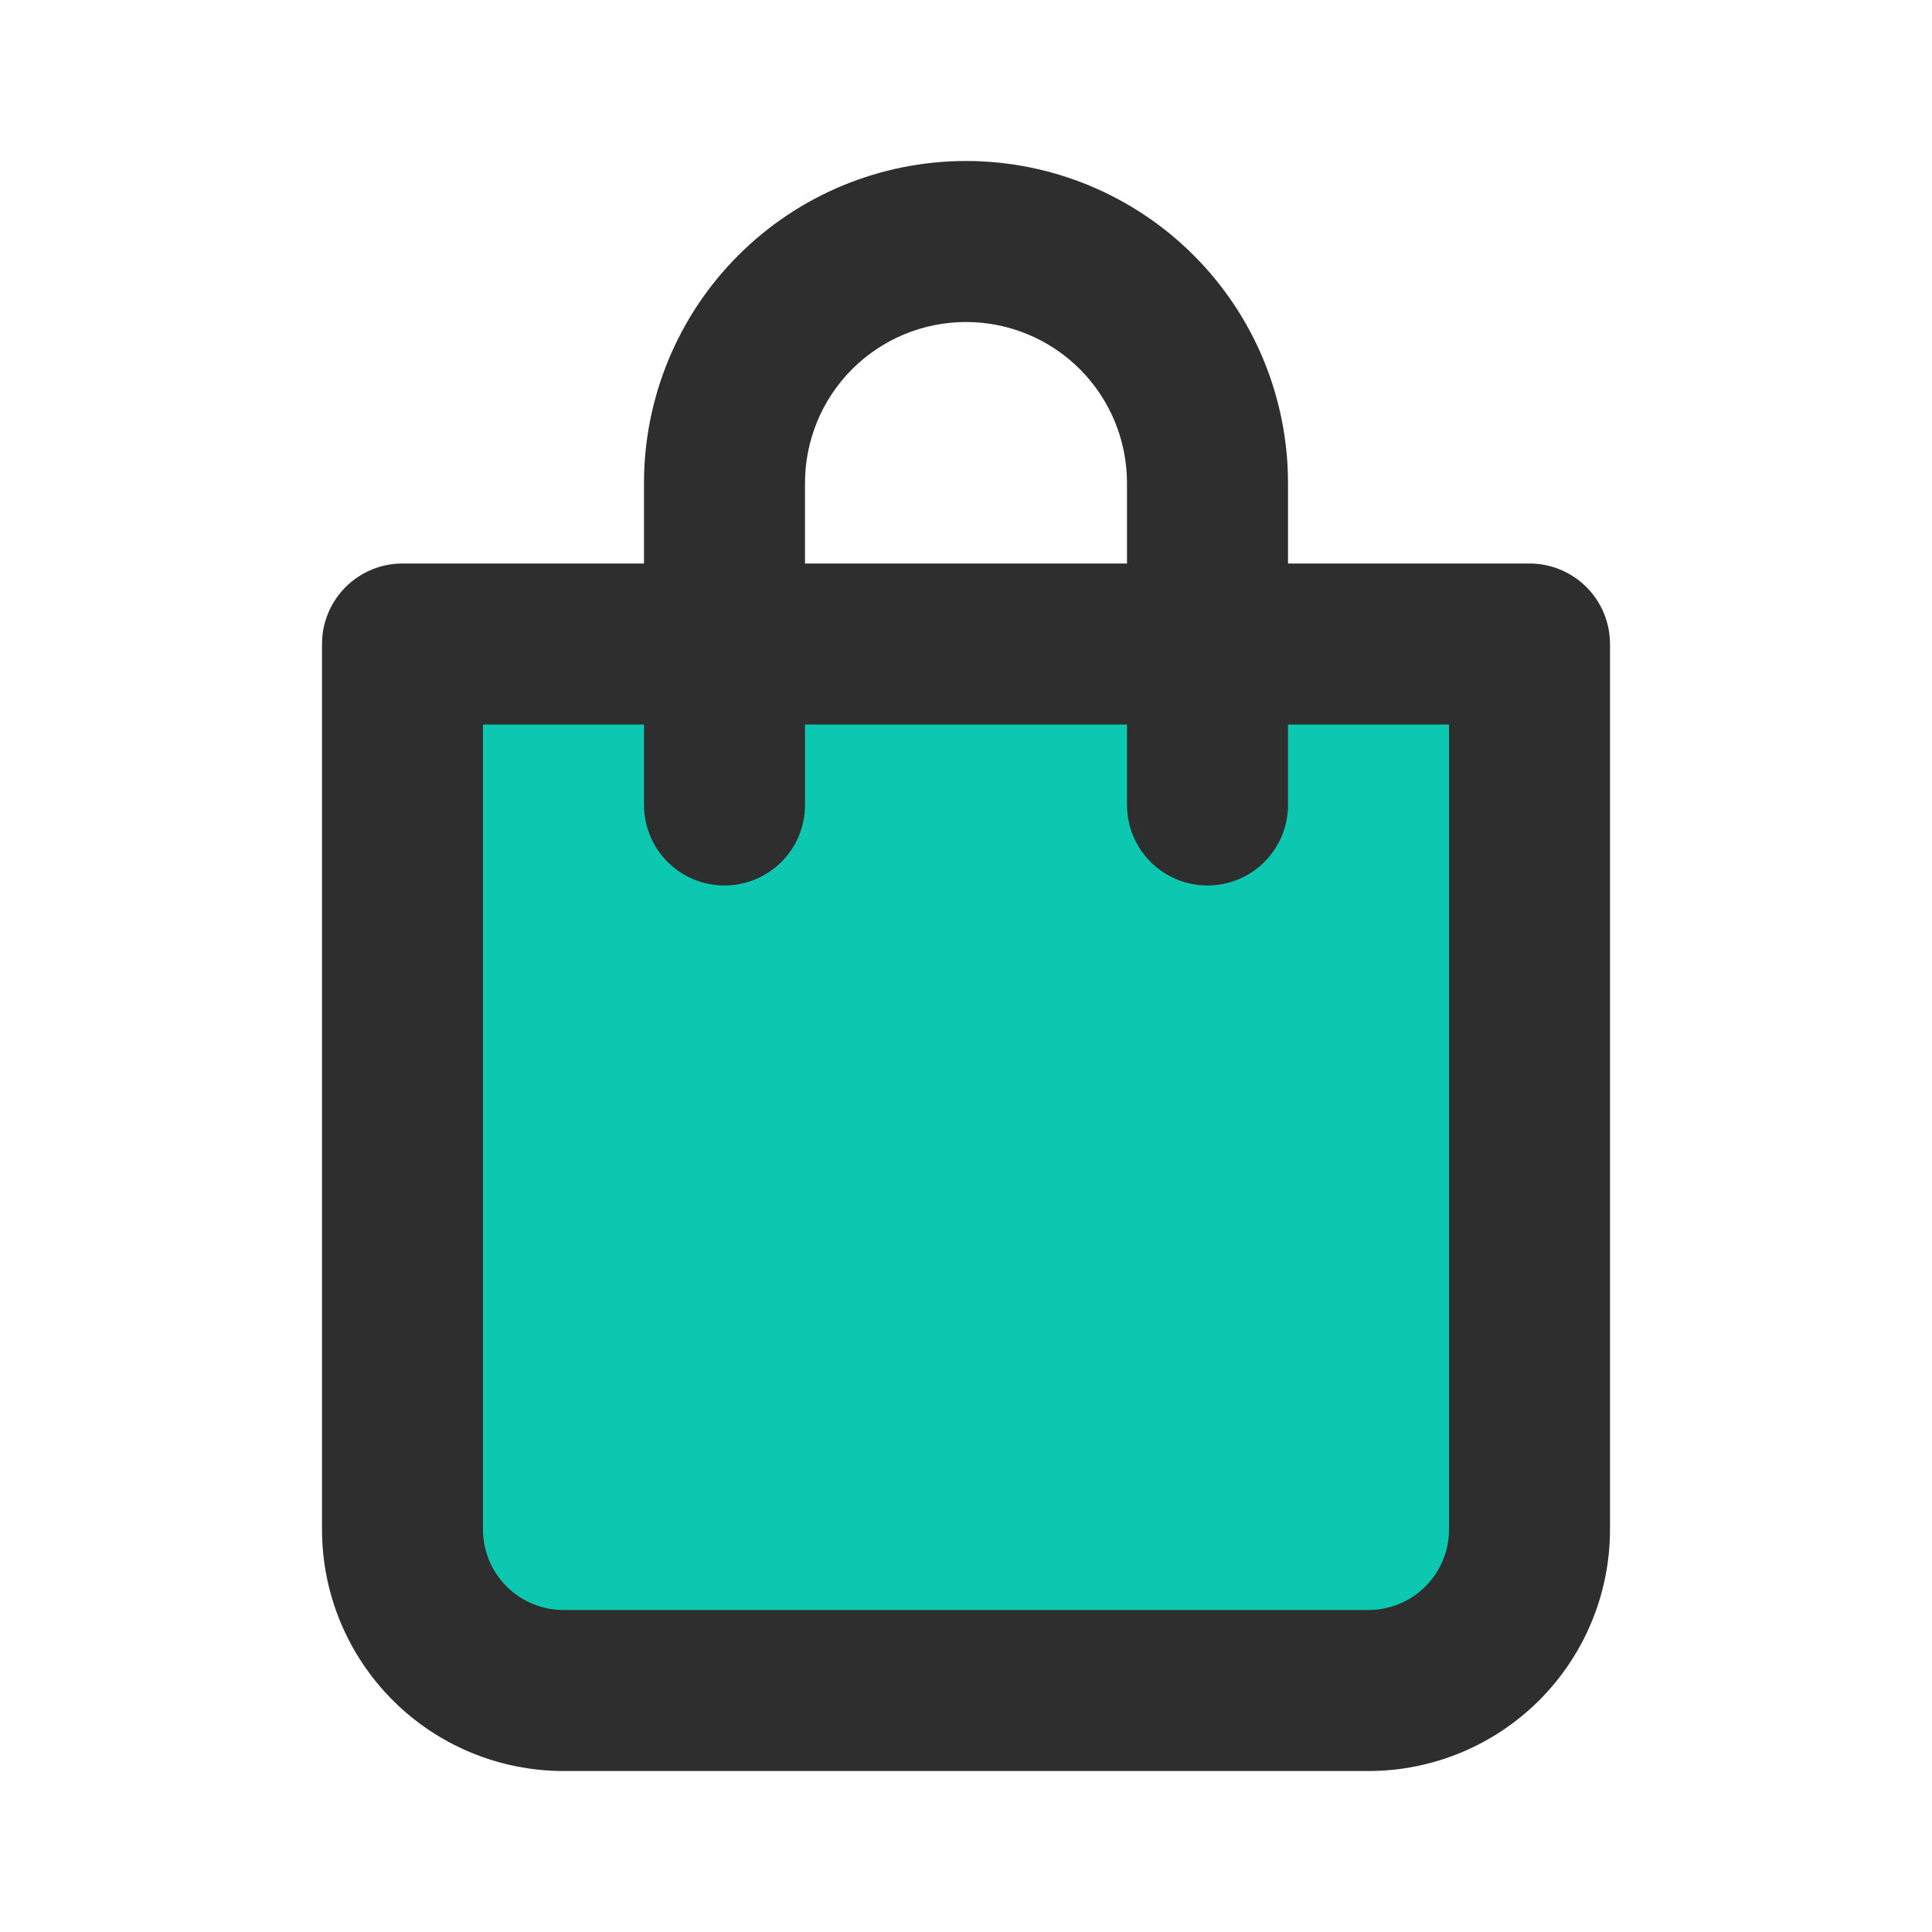
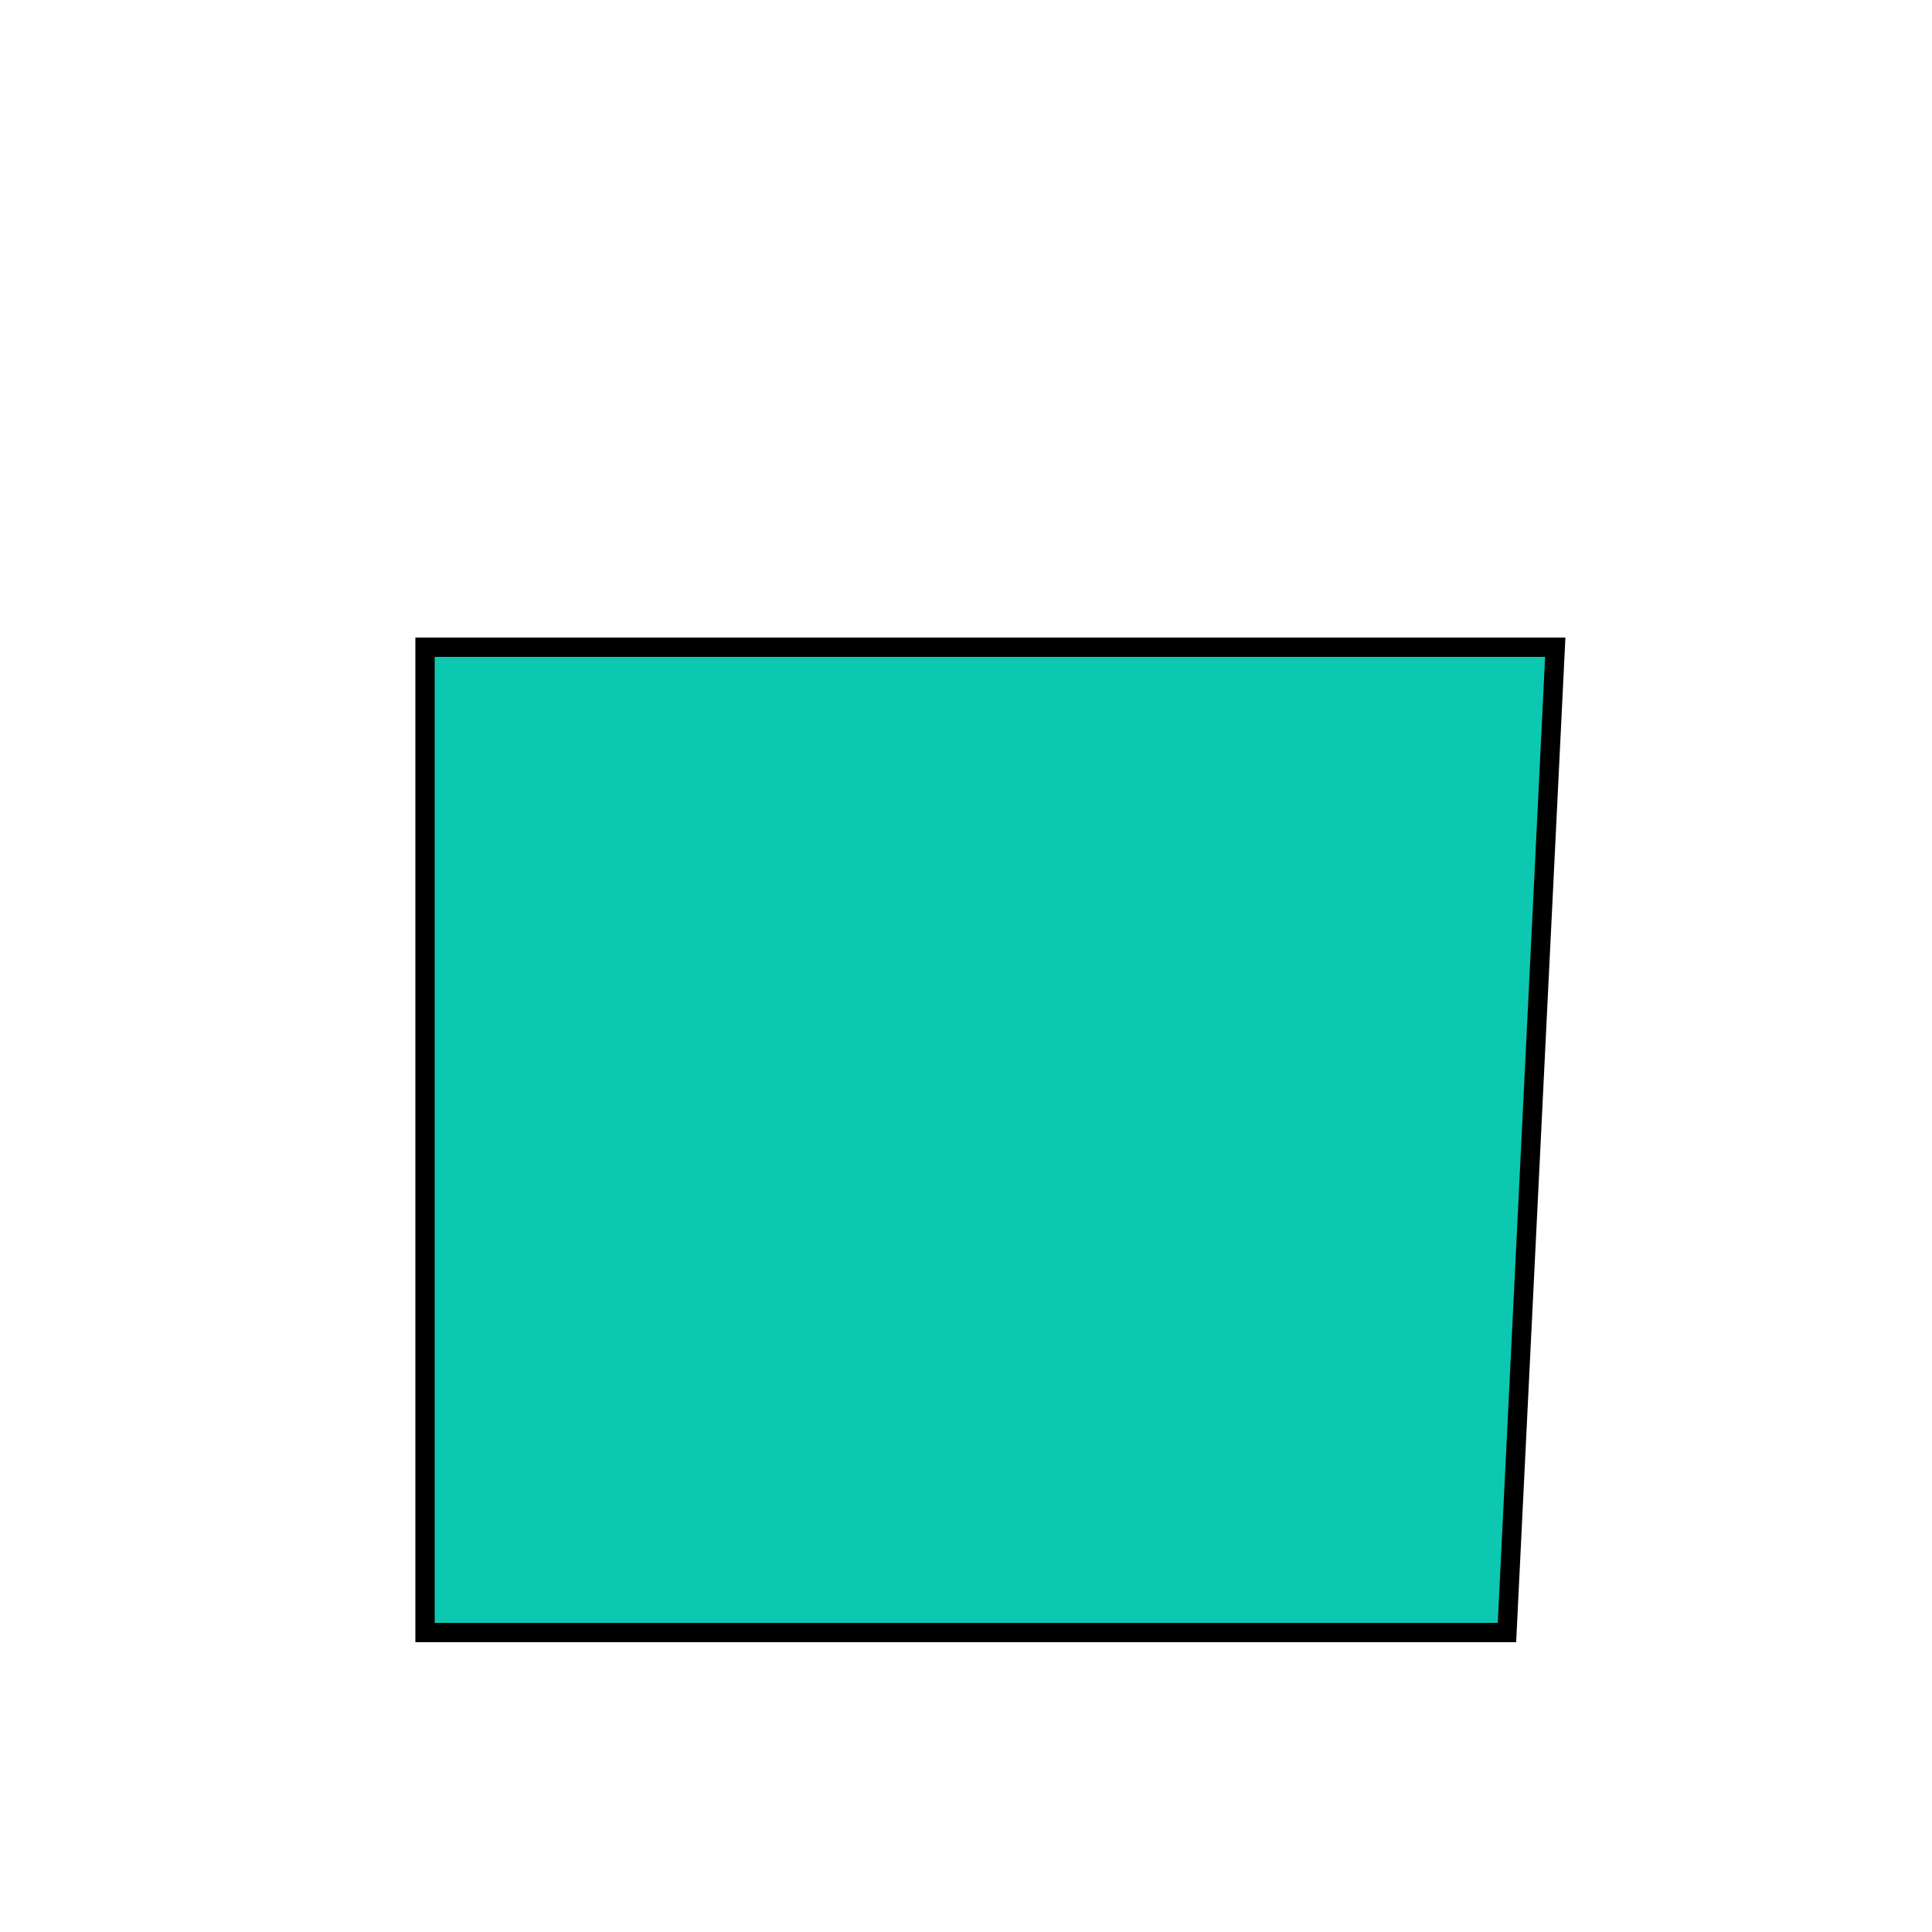
<svg xmlns="http://www.w3.org/2000/svg" width="100" height="100" viewBox="0 0 100 100" fill="none">
  <path d="M78 84.5H22V55V33.5H80.5L78 84.5Z" fill="#0DC8B1" stroke="black" />
-   <path d="M79.167 29.167H66.667V25C66.667 20.58 64.911 16.34 61.785 13.215C58.66 10.089 54.42 8.333 50 8.333C45.58 8.333 41.34 10.089 38.215 13.215C35.089 16.34 33.333 20.58 33.333 25V29.167H20.833C19.728 29.167 18.669 29.606 17.887 30.387C17.106 31.168 16.667 32.228 16.667 33.333V79.167C16.667 82.482 17.984 85.661 20.328 88.005C22.672 90.35 25.852 91.667 29.167 91.667H70.833C74.148 91.667 77.328 90.35 79.672 88.005C82.016 85.661 83.333 82.482 83.333 79.167V33.333C83.333 32.228 82.894 31.168 82.113 30.387C81.332 29.606 80.272 29.167 79.167 29.167ZM41.667 25C41.667 22.79 42.545 20.67 44.107 19.107C45.67 17.545 47.79 16.667 50 16.667C52.21 16.667 54.33 17.545 55.893 19.107C57.455 20.67 58.333 22.79 58.333 25V29.167H41.667V25ZM75 79.167C75 80.272 74.561 81.332 73.78 82.113C72.998 82.894 71.938 83.333 70.833 83.333H29.167C28.062 83.333 27.002 82.894 26.22 82.113C25.439 81.332 25 80.272 25 79.167V37.5H33.333V41.667C33.333 42.772 33.772 43.831 34.554 44.613C35.335 45.394 36.395 45.833 37.5 45.833C38.605 45.833 39.665 45.394 40.446 44.613C41.228 43.831 41.667 42.772 41.667 41.667V37.5H58.333V41.667C58.333 42.772 58.772 43.831 59.554 44.613C60.335 45.394 61.395 45.833 62.5 45.833C63.605 45.833 64.665 45.394 65.446 44.613C66.228 43.831 66.667 42.772 66.667 41.667V37.5H75V79.167Z" fill="#2E2E2E" />
</svg>